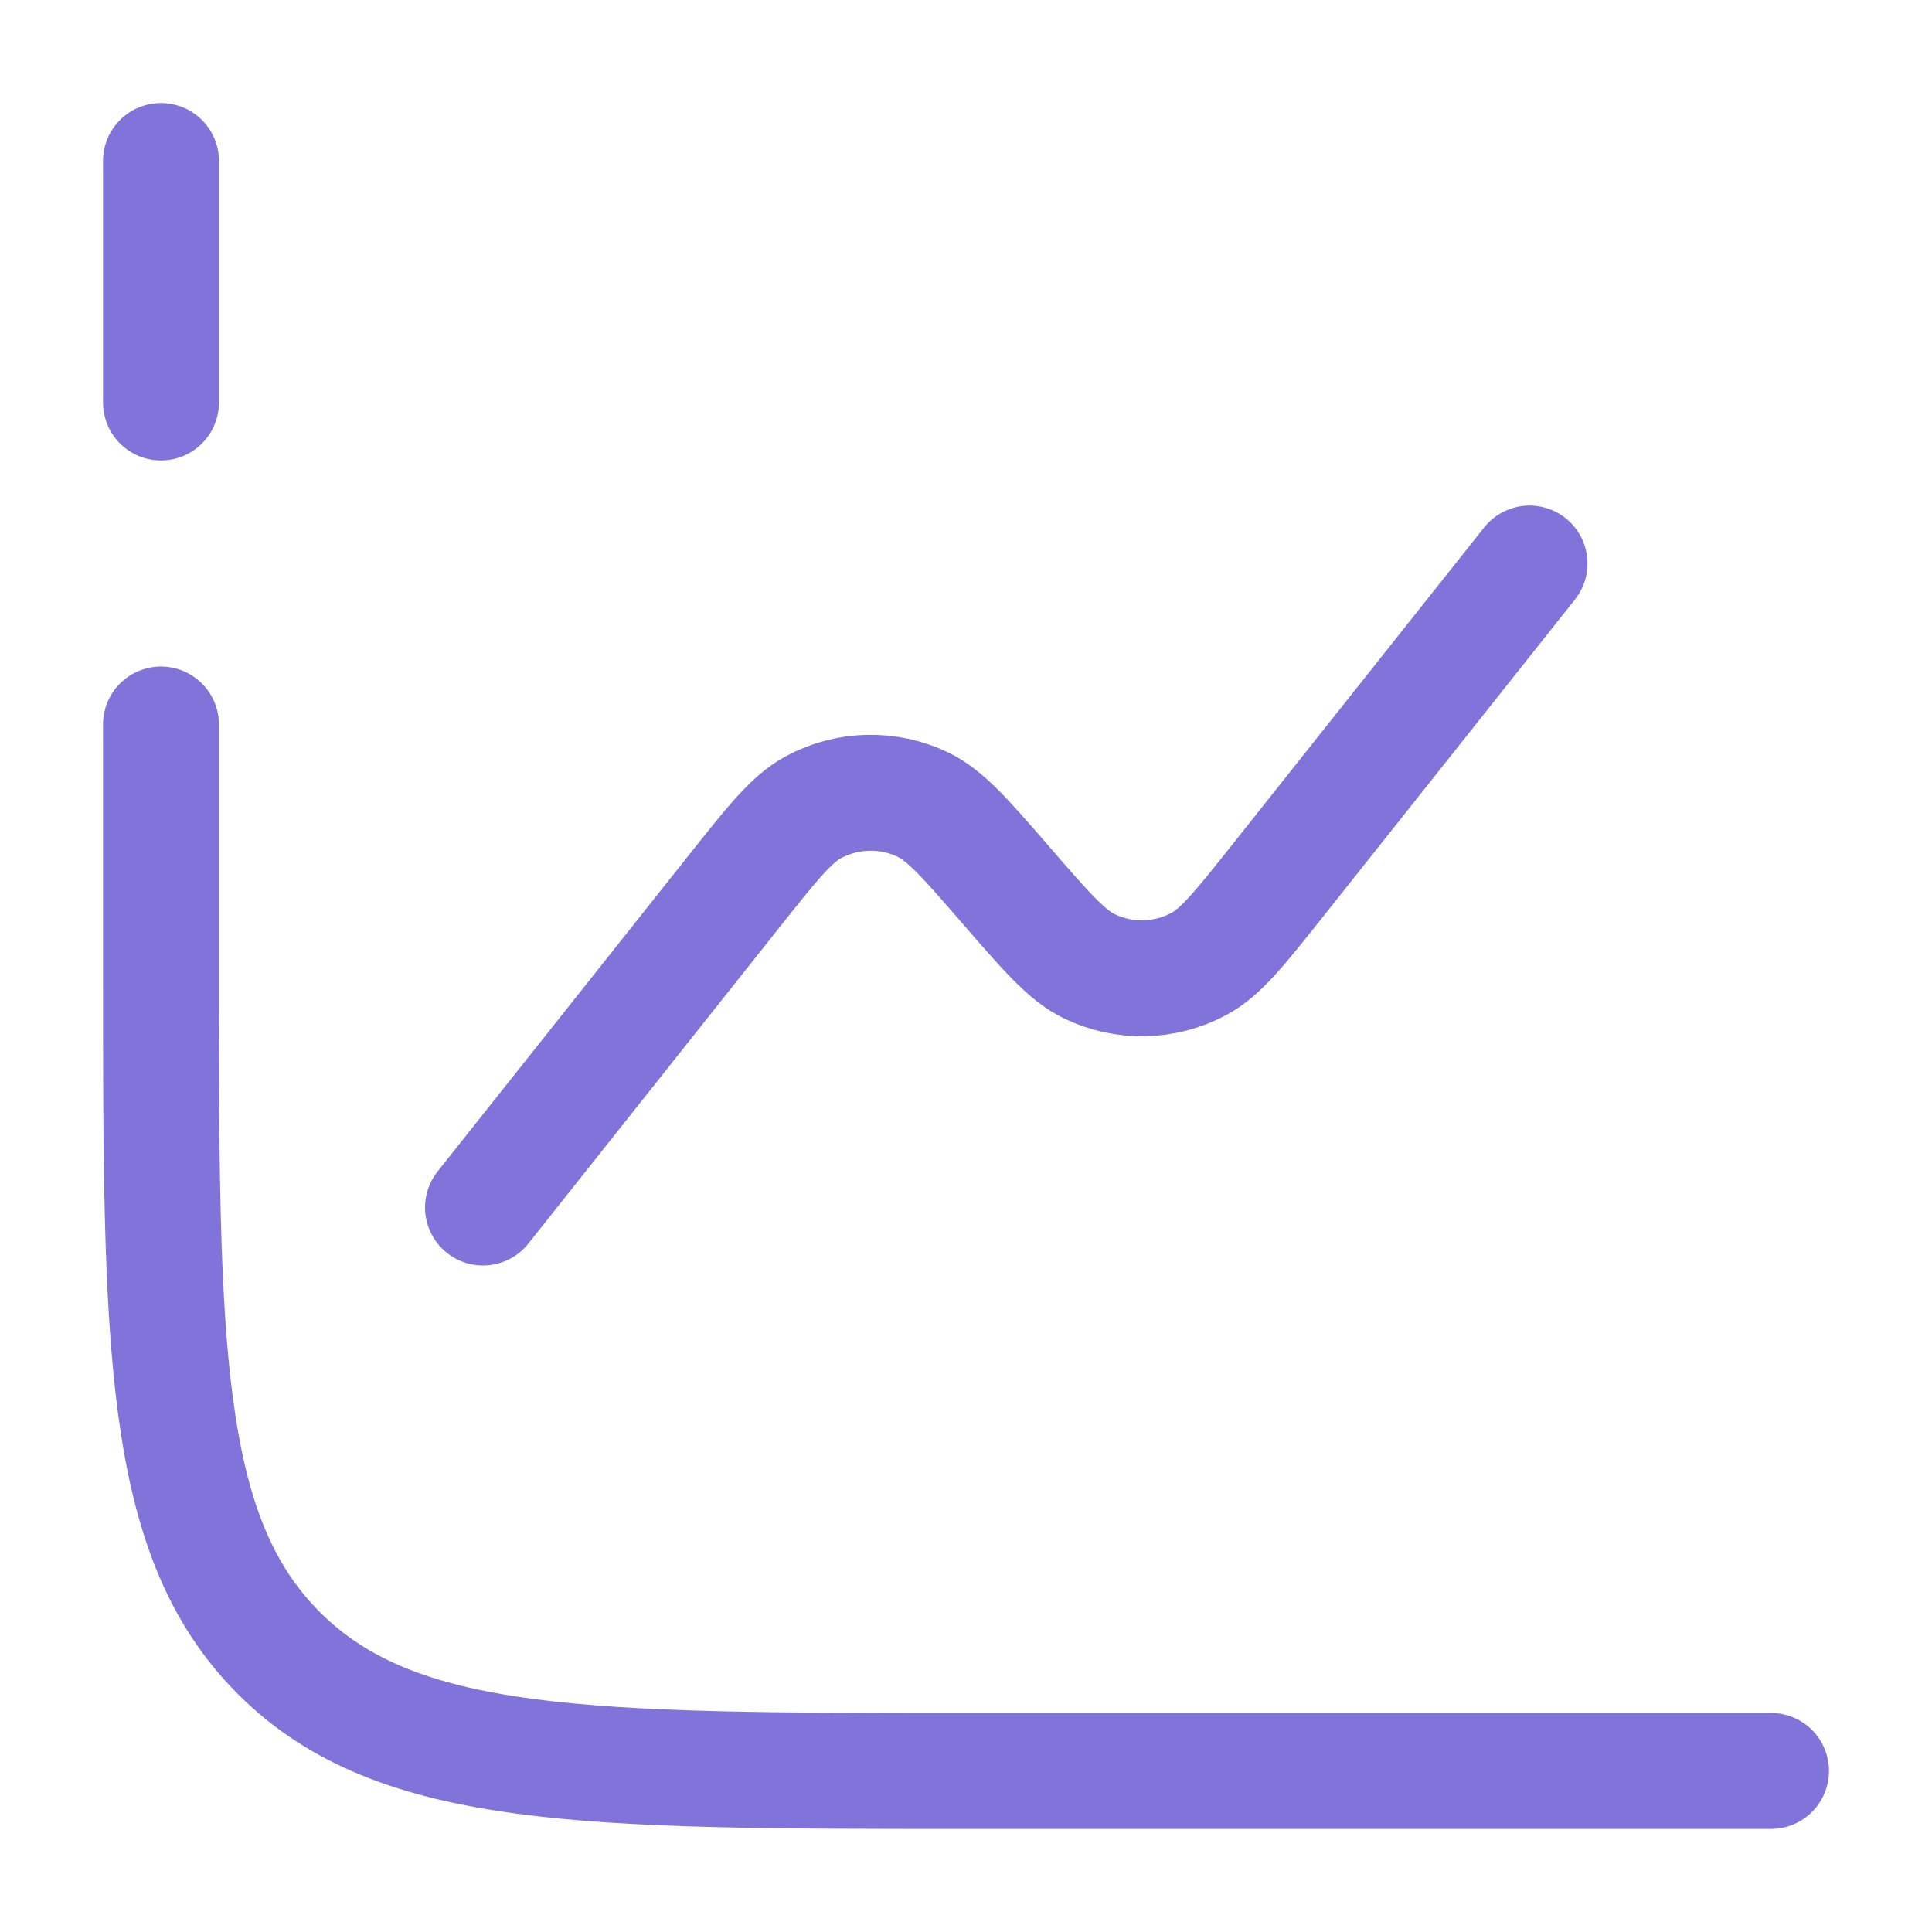
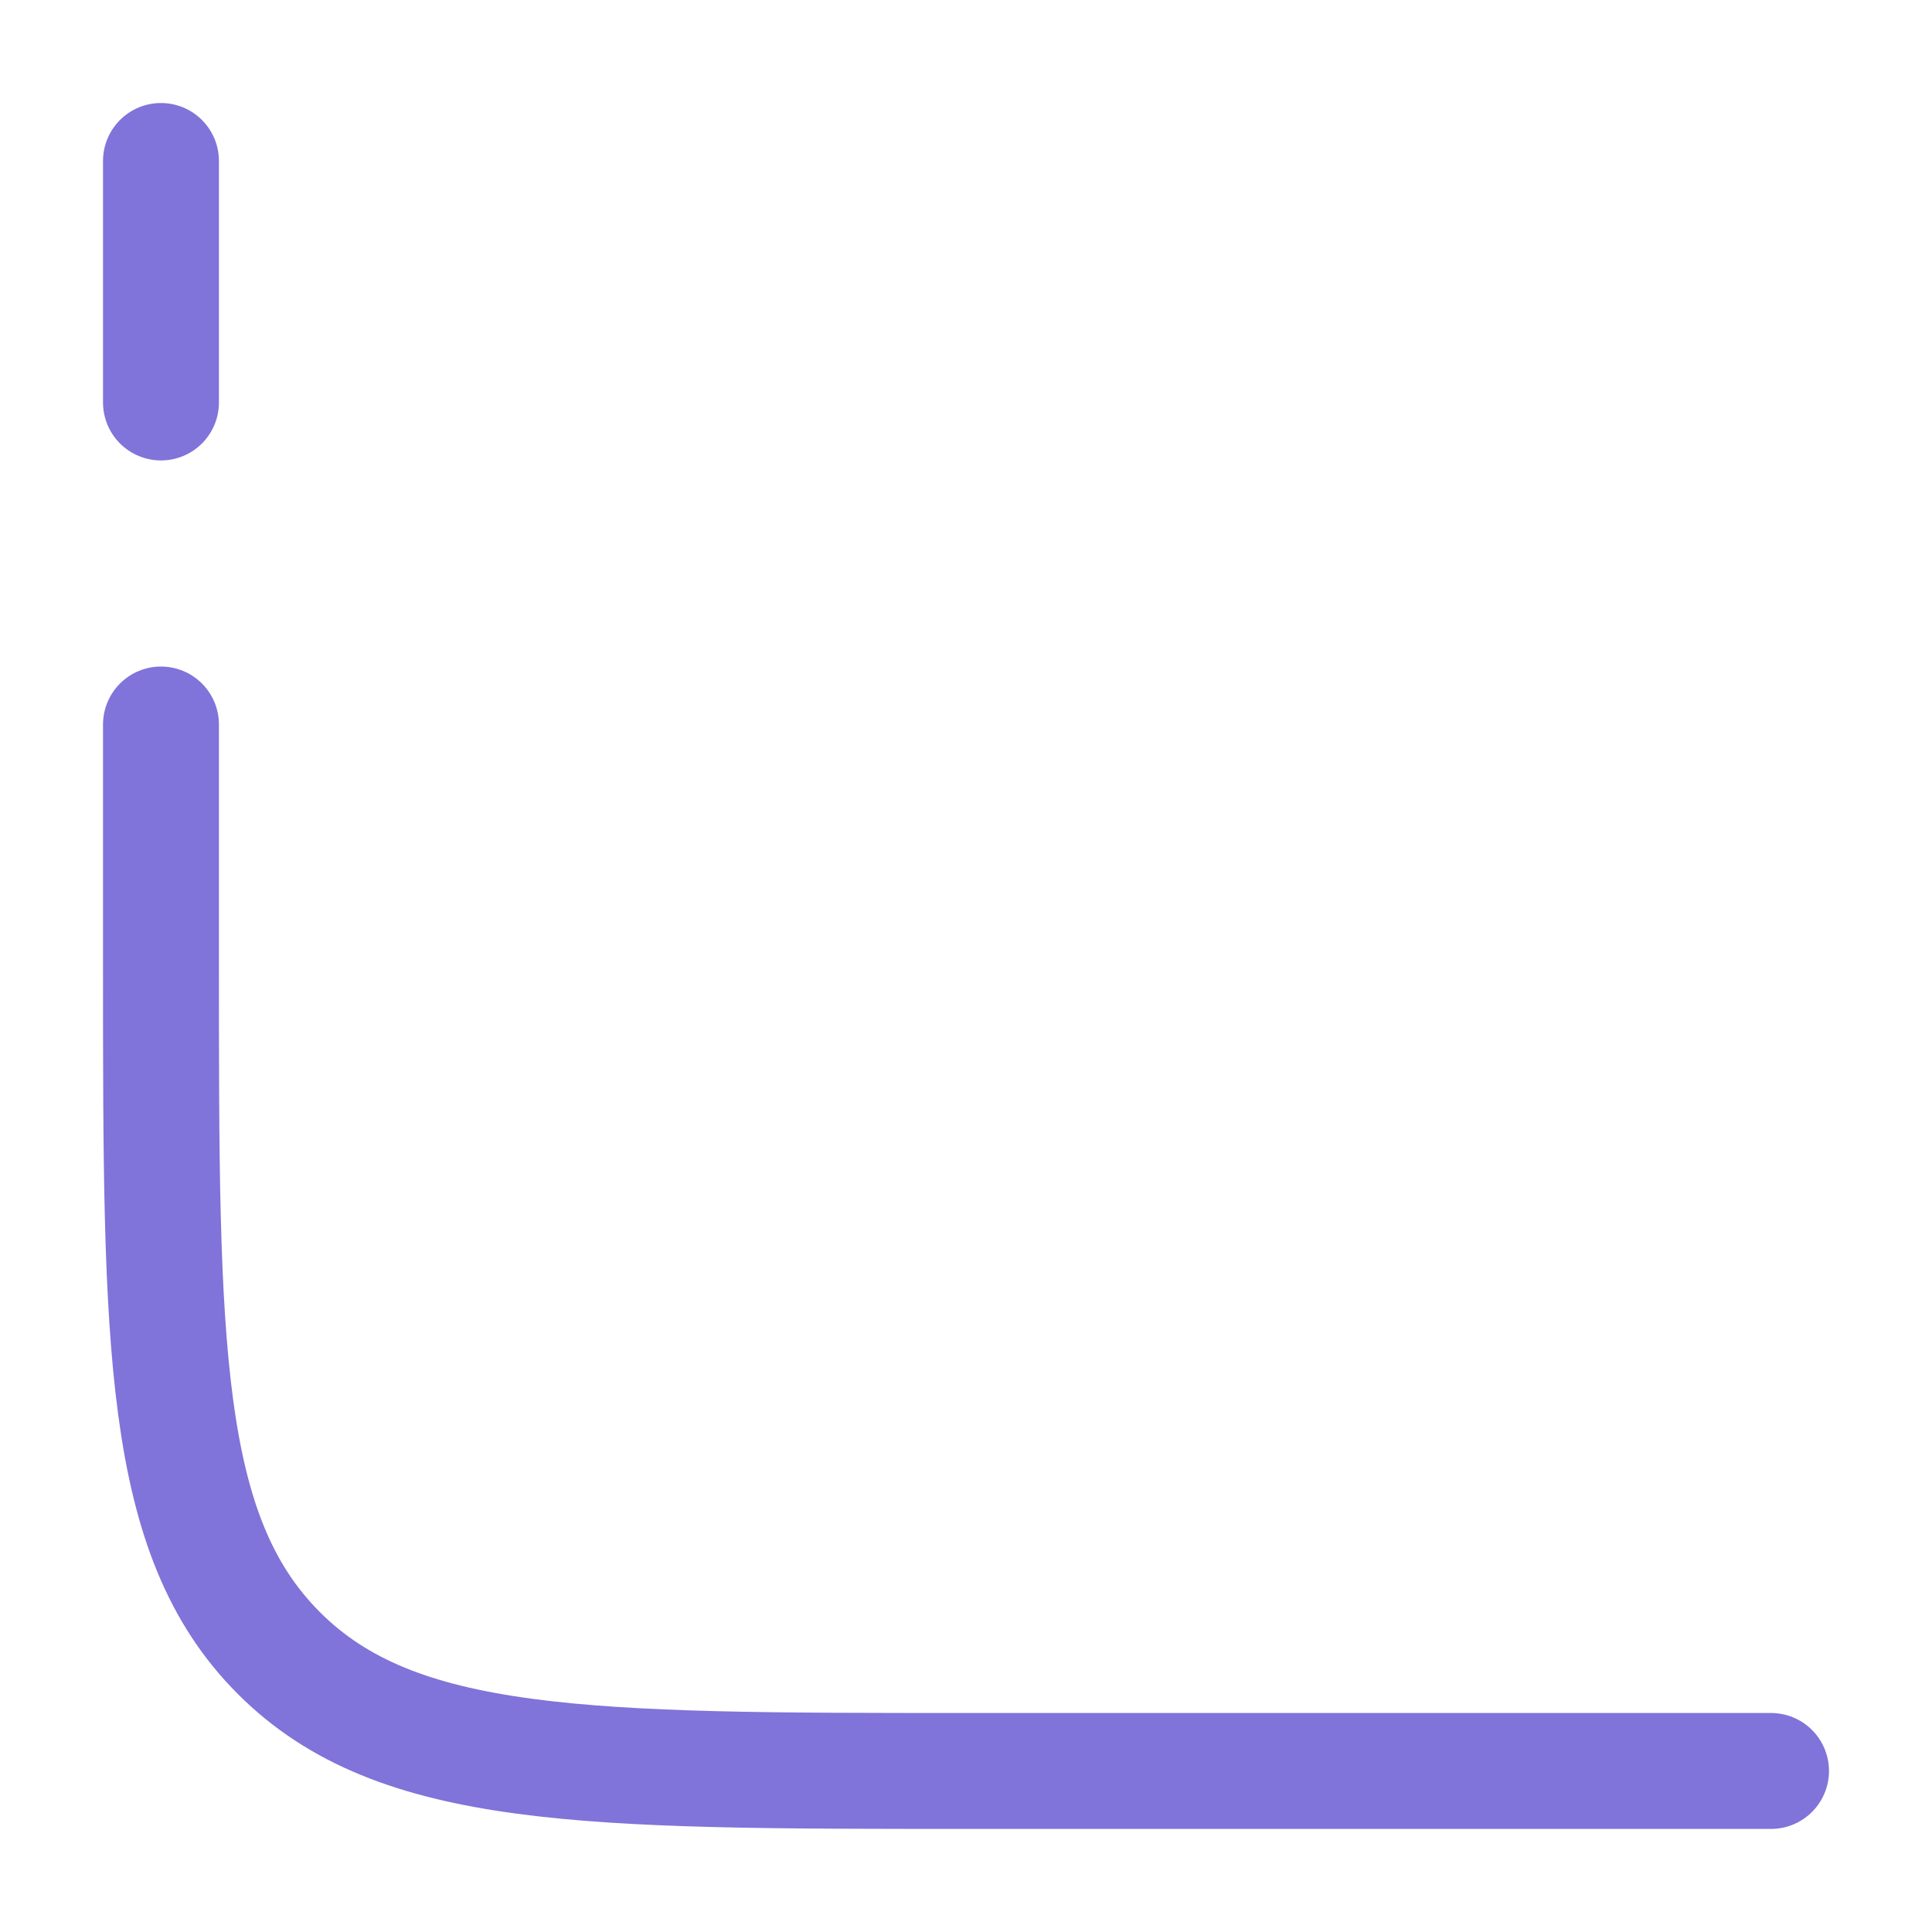
<svg xmlns="http://www.w3.org/2000/svg" width="25" height="25" viewBox="0 0 25 25" fill="none">
  <path d="M22.917 22.916H12.5C7.59 22.916 5.134 22.916 3.609 21.391C2.083 19.865 2.083 17.41 2.083 12.5V9.375M2.083 2.083V5.208" stroke="#8073D9" stroke-width="1.5" stroke-linecap="round" />
-   <path d="M19.792 7.292L16.544 11.382C16.046 12.008 15.798 12.322 15.512 12.474C15.073 12.709 14.548 12.721 14.099 12.505C13.807 12.365 13.545 12.063 13.021 11.459C12.497 10.854 12.235 10.552 11.943 10.412C11.494 10.197 10.969 10.208 10.53 10.443C10.244 10.595 9.996 10.909 9.498 11.535L6.25 15.625" stroke="#8073D9" stroke-width="1.5" stroke-linecap="round" />
</svg>